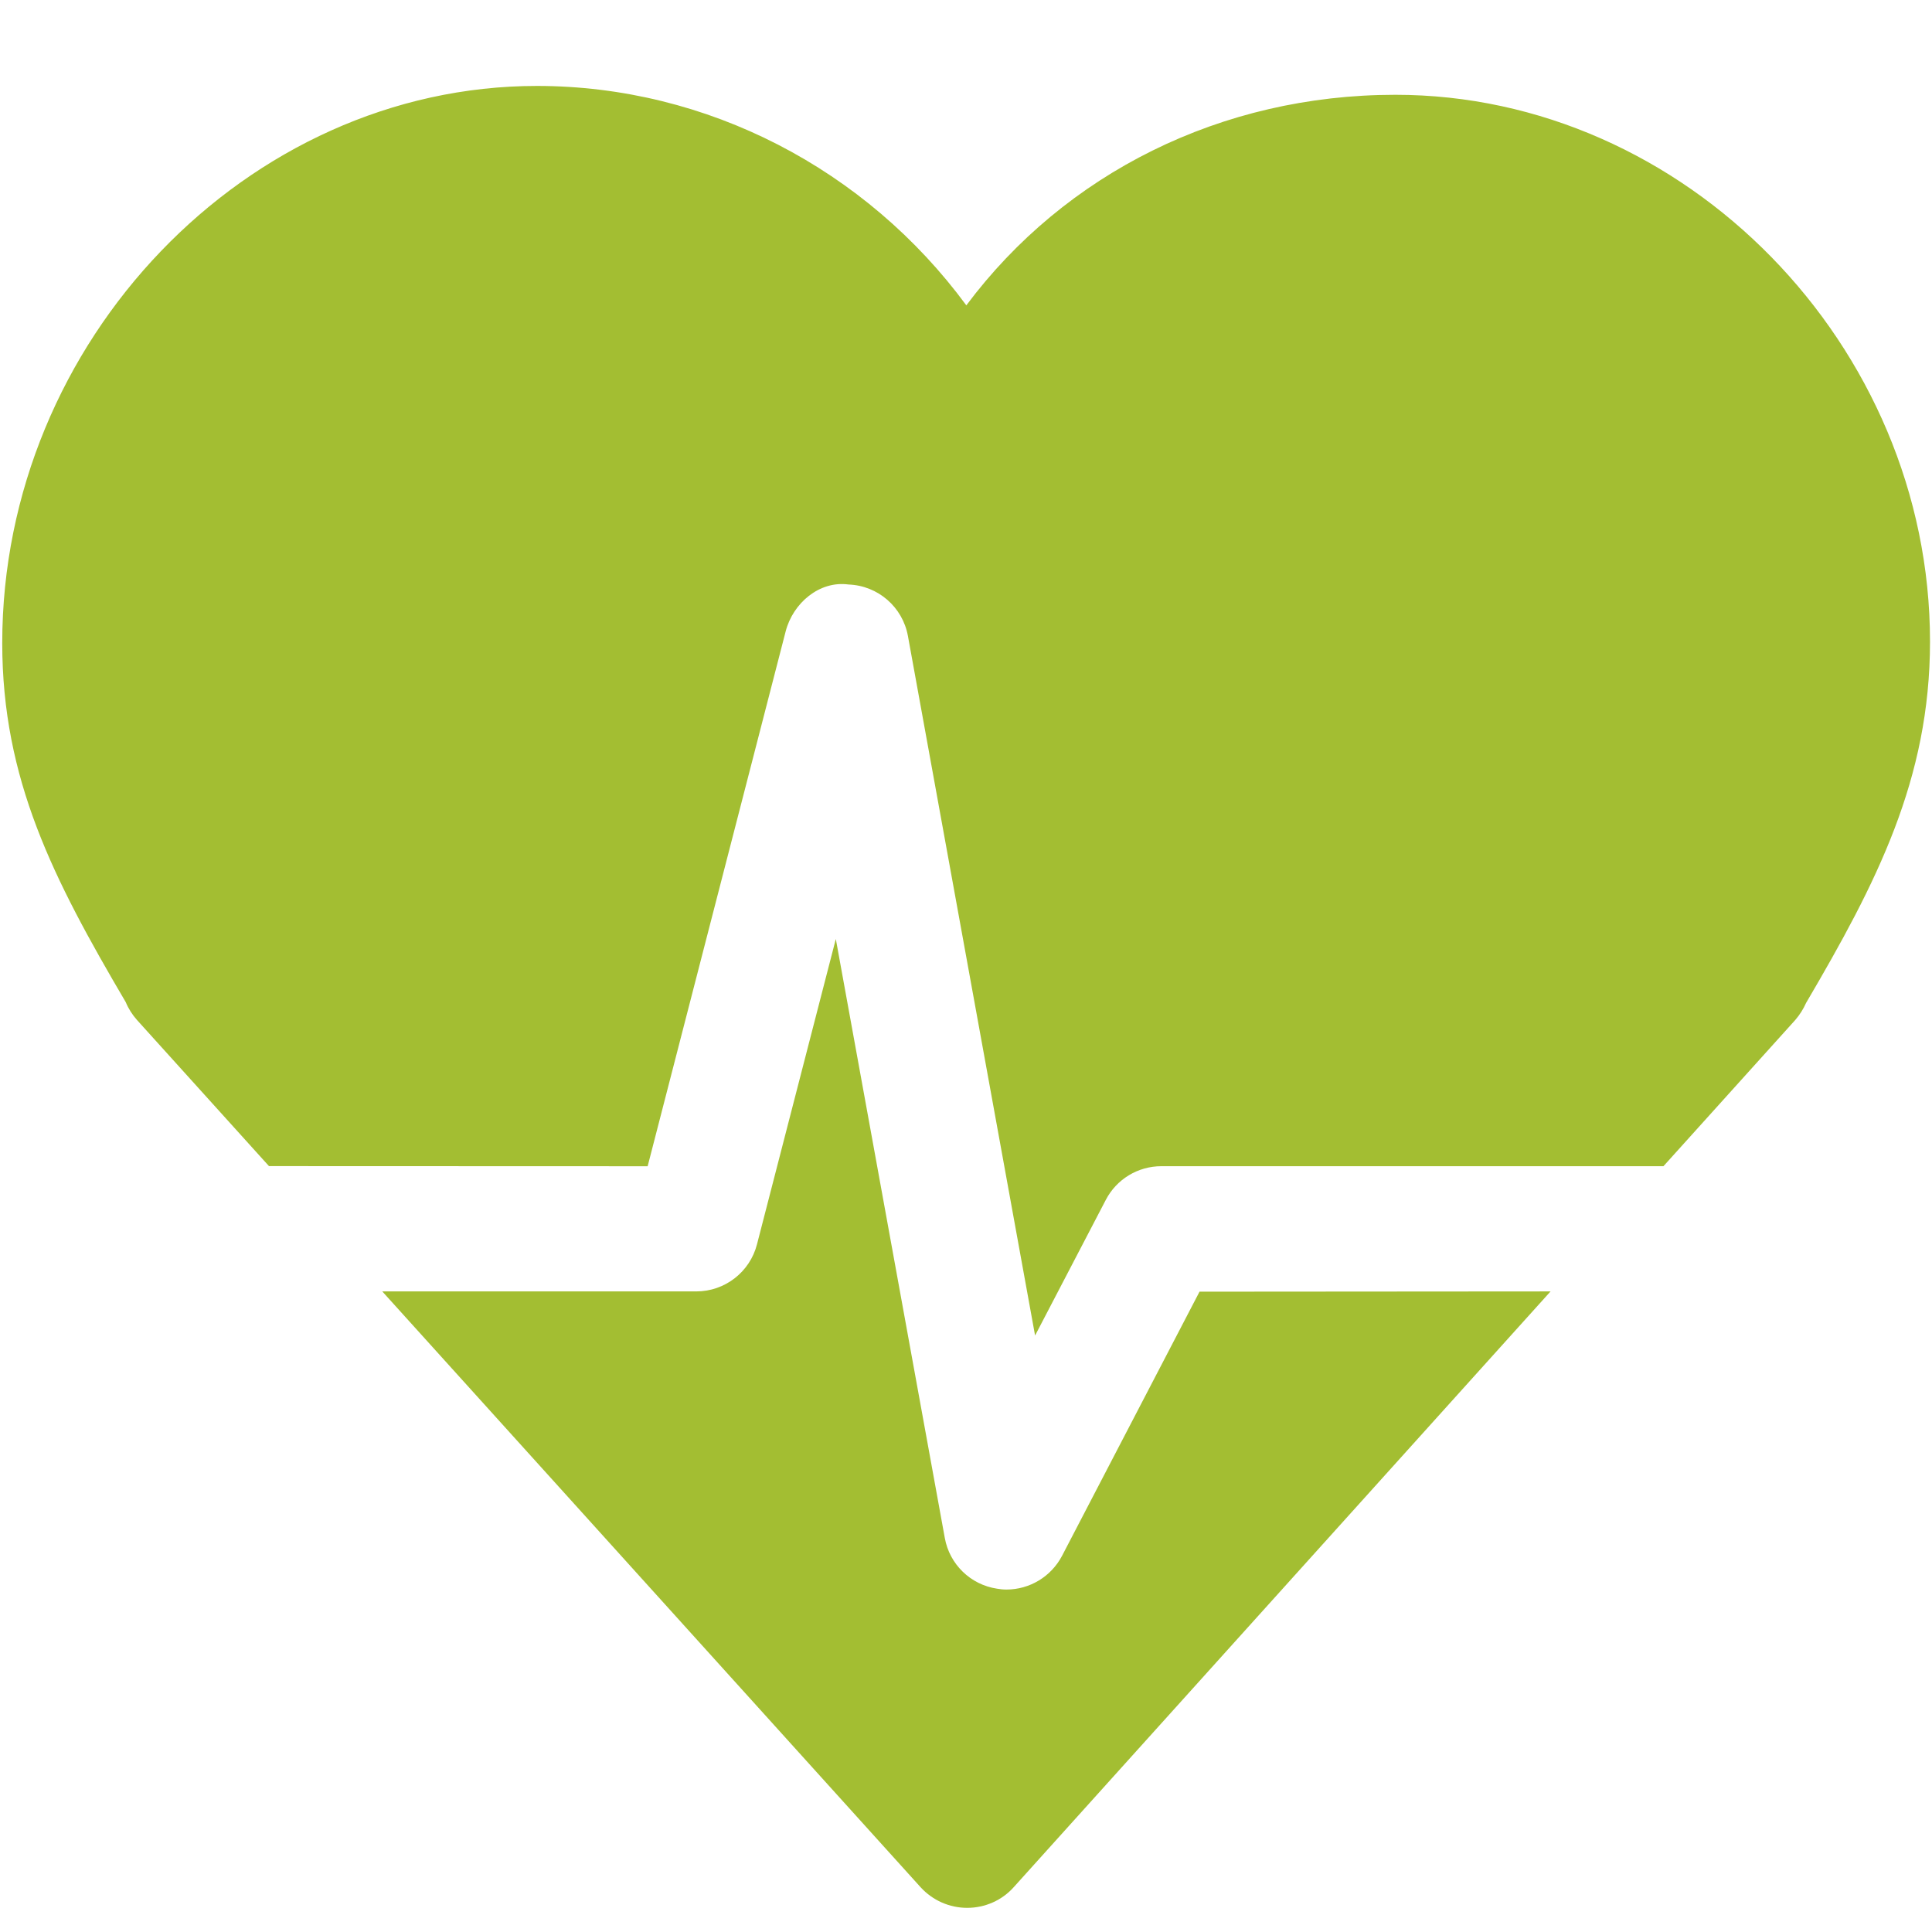
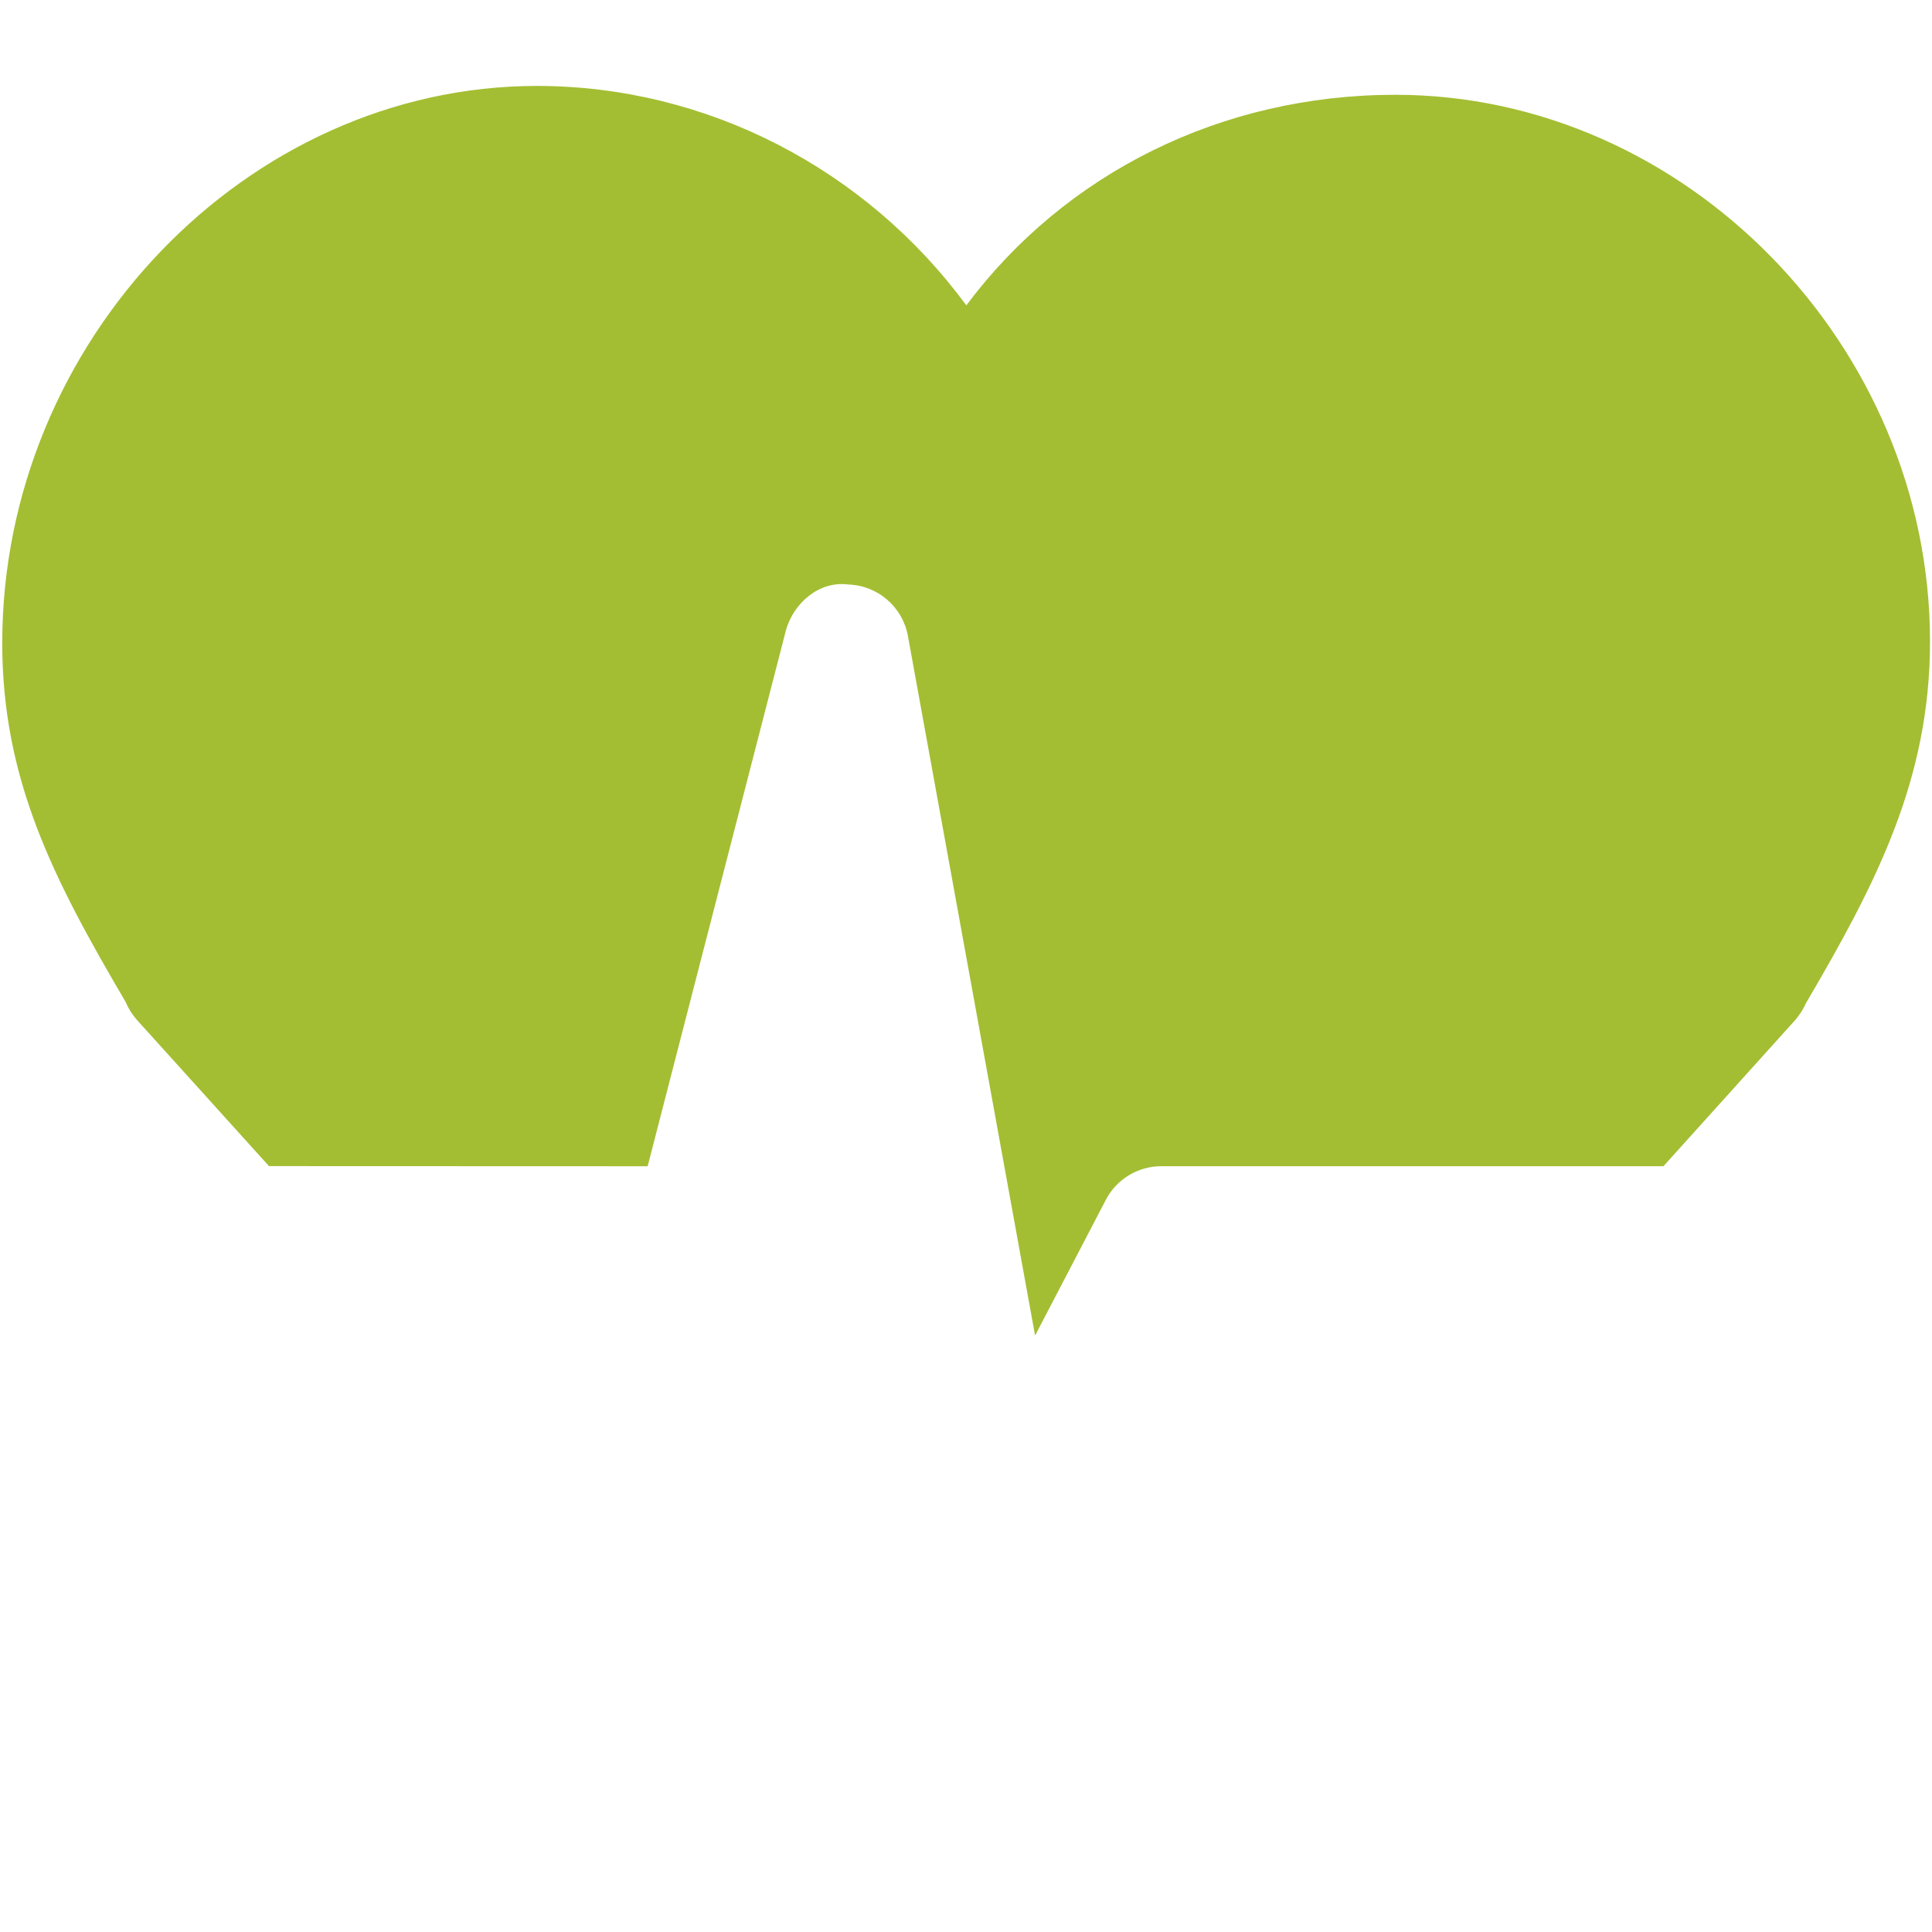
<svg xmlns="http://www.w3.org/2000/svg" width="300" viewBox="0 0 300 300" height="300" version="1.0">
  <defs>
    <clipPath id="a">
-       <path d="M 59 145 L 241 145 L 241 296.32 L 59 296.32 Z M 59 145" />
-     </clipPath>
+       </clipPath>
  </defs>
  <path fill="#FFF" d="M-30 -30H330V330H-30z" />
  <path fill="#FFF" d="M-30 -30H330V330H-30z" />
  <path fill="#A3BE32" d="M 100.566 181.094 L 121.992 98.059 C 123.129 93.637 127.25 90.141 131.762 90.762 C 136.328 90.93 140.16 94.254 140.98 98.746 L 160.727 207.379 L 171.703 186.328 C 173.379 183.094 176.711 181.086 180.344 181.086 L 258.301 181.086 L 278.758 158.395 C 279.457 157.586 280.023 156.688 280.445 155.738 C 291.379 137.109 299.691 120.977 299.691 99.625 C 299.691 53.594 261.664 14.719 216.664 14.719 C 189.625 14.719 165.367 26.918 150.051 47.414 C 134.523 26.309 109.84 13.344 83.375 13.344 C 38.375 13.344 0.348 52.945 0.348 99.844 C 0.348 121.02 8.262 136.453 19.527 155.617 C 19.945 156.629 20.535 157.555 21.281 158.395 L 41.766 181.074 Z M 100.566 181.094" />
  <g clip-path="url(#a)">
-     <path fill="#A3BE32" d="M 186.262 200.57 L 164.918 241.582 C 163.211 244.836 159.867 246.824 156.277 246.824 C 155.777 246.824 155.277 246.773 154.82 246.691 C 150.699 246.074 147.438 242.898 146.707 238.809 L 129.785 145.805 L 117.543 193.227 C 116.434 197.527 112.551 200.531 108.113 200.531 L 59.359 200.531 L 142.957 293.055 C 144.812 295.09 147.438 296.25 150.18 296.25 L 150.191 296.25 C 152.945 296.25 155.586 295.09 157.414 293.035 L 240.77 200.531 Z M 186.262 200.57" />
+     <path fill="#A3BE32" d="M 186.262 200.57 L 164.918 241.582 C 163.211 244.836 159.867 246.824 156.277 246.824 C 155.777 246.824 155.277 246.773 154.82 246.691 C 150.699 246.074 147.438 242.898 146.707 238.809 L 117.543 193.227 C 116.434 197.527 112.551 200.531 108.113 200.531 L 59.359 200.531 L 142.957 293.055 C 144.812 295.09 147.438 296.25 150.18 296.25 L 150.191 296.25 C 152.945 296.25 155.586 295.09 157.414 293.035 L 240.77 200.531 Z M 186.262 200.57" />
  </g>
</svg>